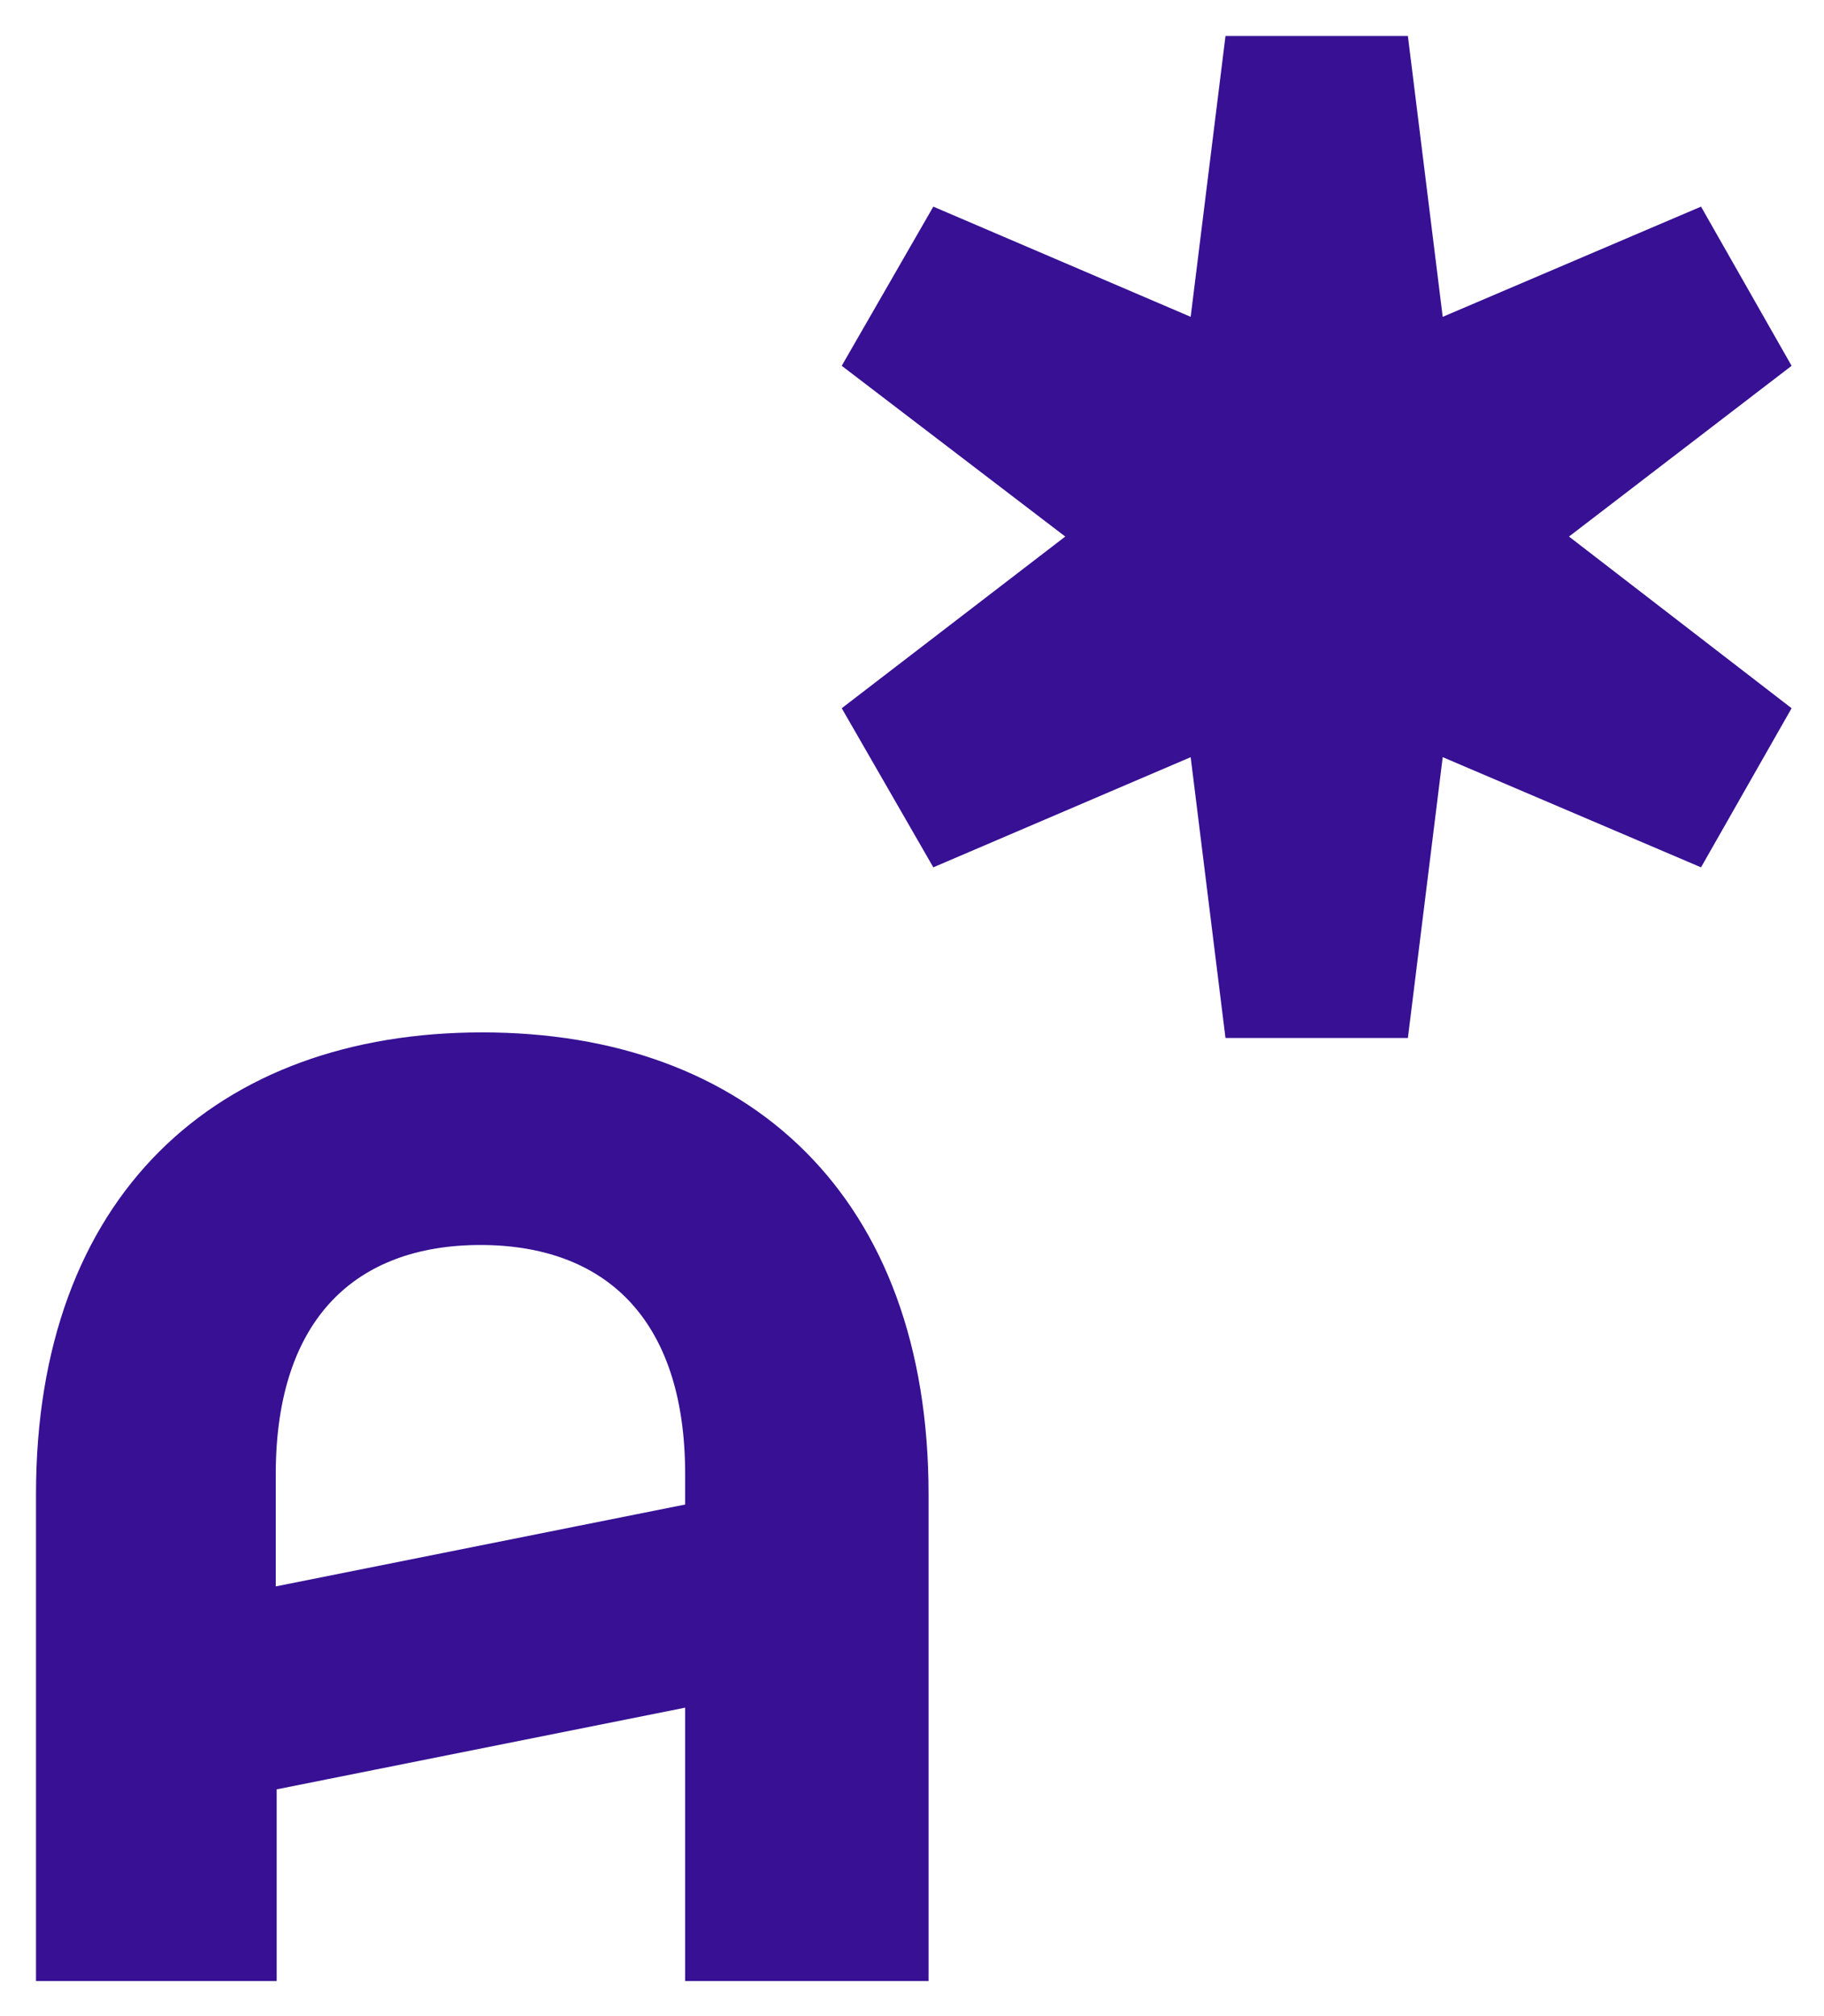
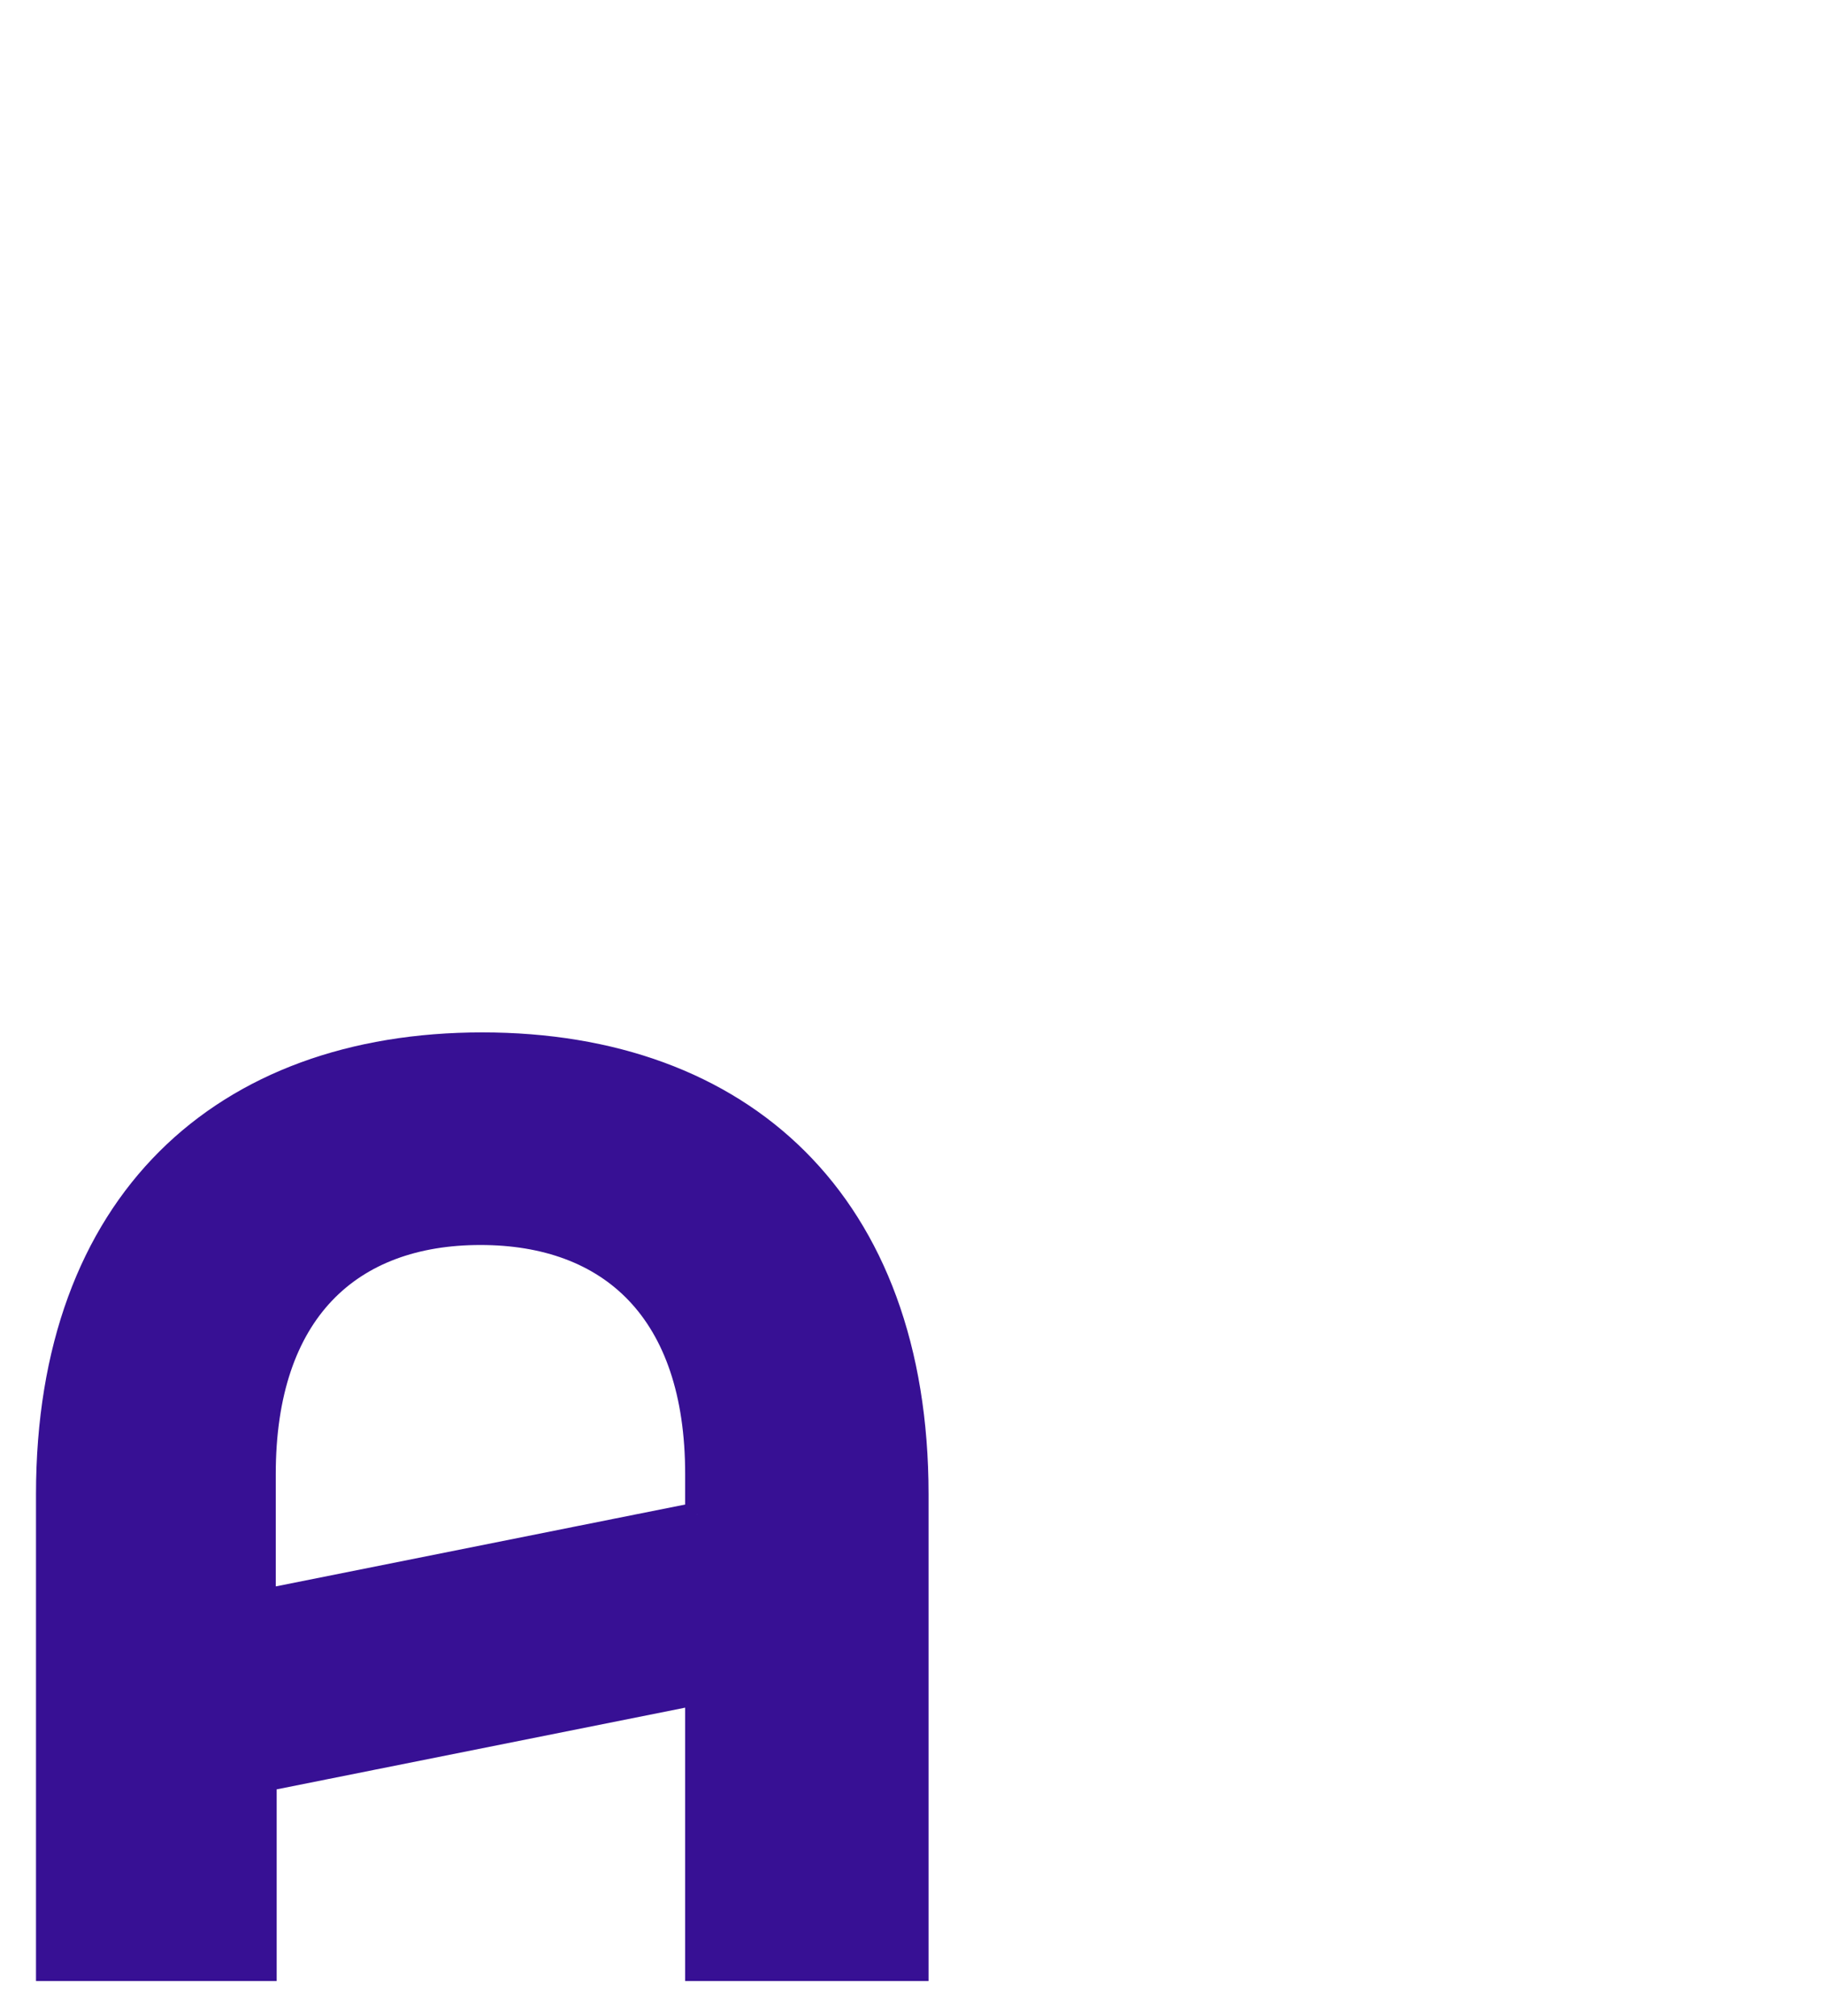
<svg xmlns="http://www.w3.org/2000/svg" fill="none" height="100%" overflow="visible" preserveAspectRatio="none" style="display: block;" viewBox="0 0 38 42" width="100%">
  <g id="Layer_1">
-     <path d="M19.095 31.129V41.019H14.524V35.269L5.514 37.071V41.019H1V31.129C1 25.054 4.642 21.757 10.047 21.757C15.453 21.757 19.095 25.054 19.095 31.129ZM14.524 31.551V30.708C14.524 27.315 12.722 25.686 10.009 25.686C7.297 25.686 5.495 27.315 5.495 30.708V33.353L14.505 31.551H14.524Z" fill="#371094" id="Vector" stroke="#371094" stroke-width="0.5" />
-     <path d="M37 7.555L35.331 4.622L29.849 6.961L29.11 1H25.752L25.013 6.961L19.55 4.622L17.862 7.555L22.604 11.177L17.862 14.819L19.55 17.751L25.013 15.413L25.752 21.374H29.11L29.849 15.413L35.331 17.751L37 14.819L32.277 11.177L37 7.555Z" fill="#371094" id="Vector_2" stroke="#371094" stroke-width="0.5" />
+     <path d="M19.095 31.129V41.019H14.524V35.269L5.514 37.071V41.019H1V31.129C1 25.054 4.642 21.757 10.047 21.757C15.453 21.757 19.095 25.054 19.095 31.129ZM14.524 31.551V30.708C14.524 27.315 12.722 25.686 10.009 25.686C7.297 25.686 5.495 27.315 5.495 30.708V33.353L14.505 31.551H14.524" fill="#371094" id="Vector" stroke="#371094" stroke-width="0.5" />
  </g>
</svg>